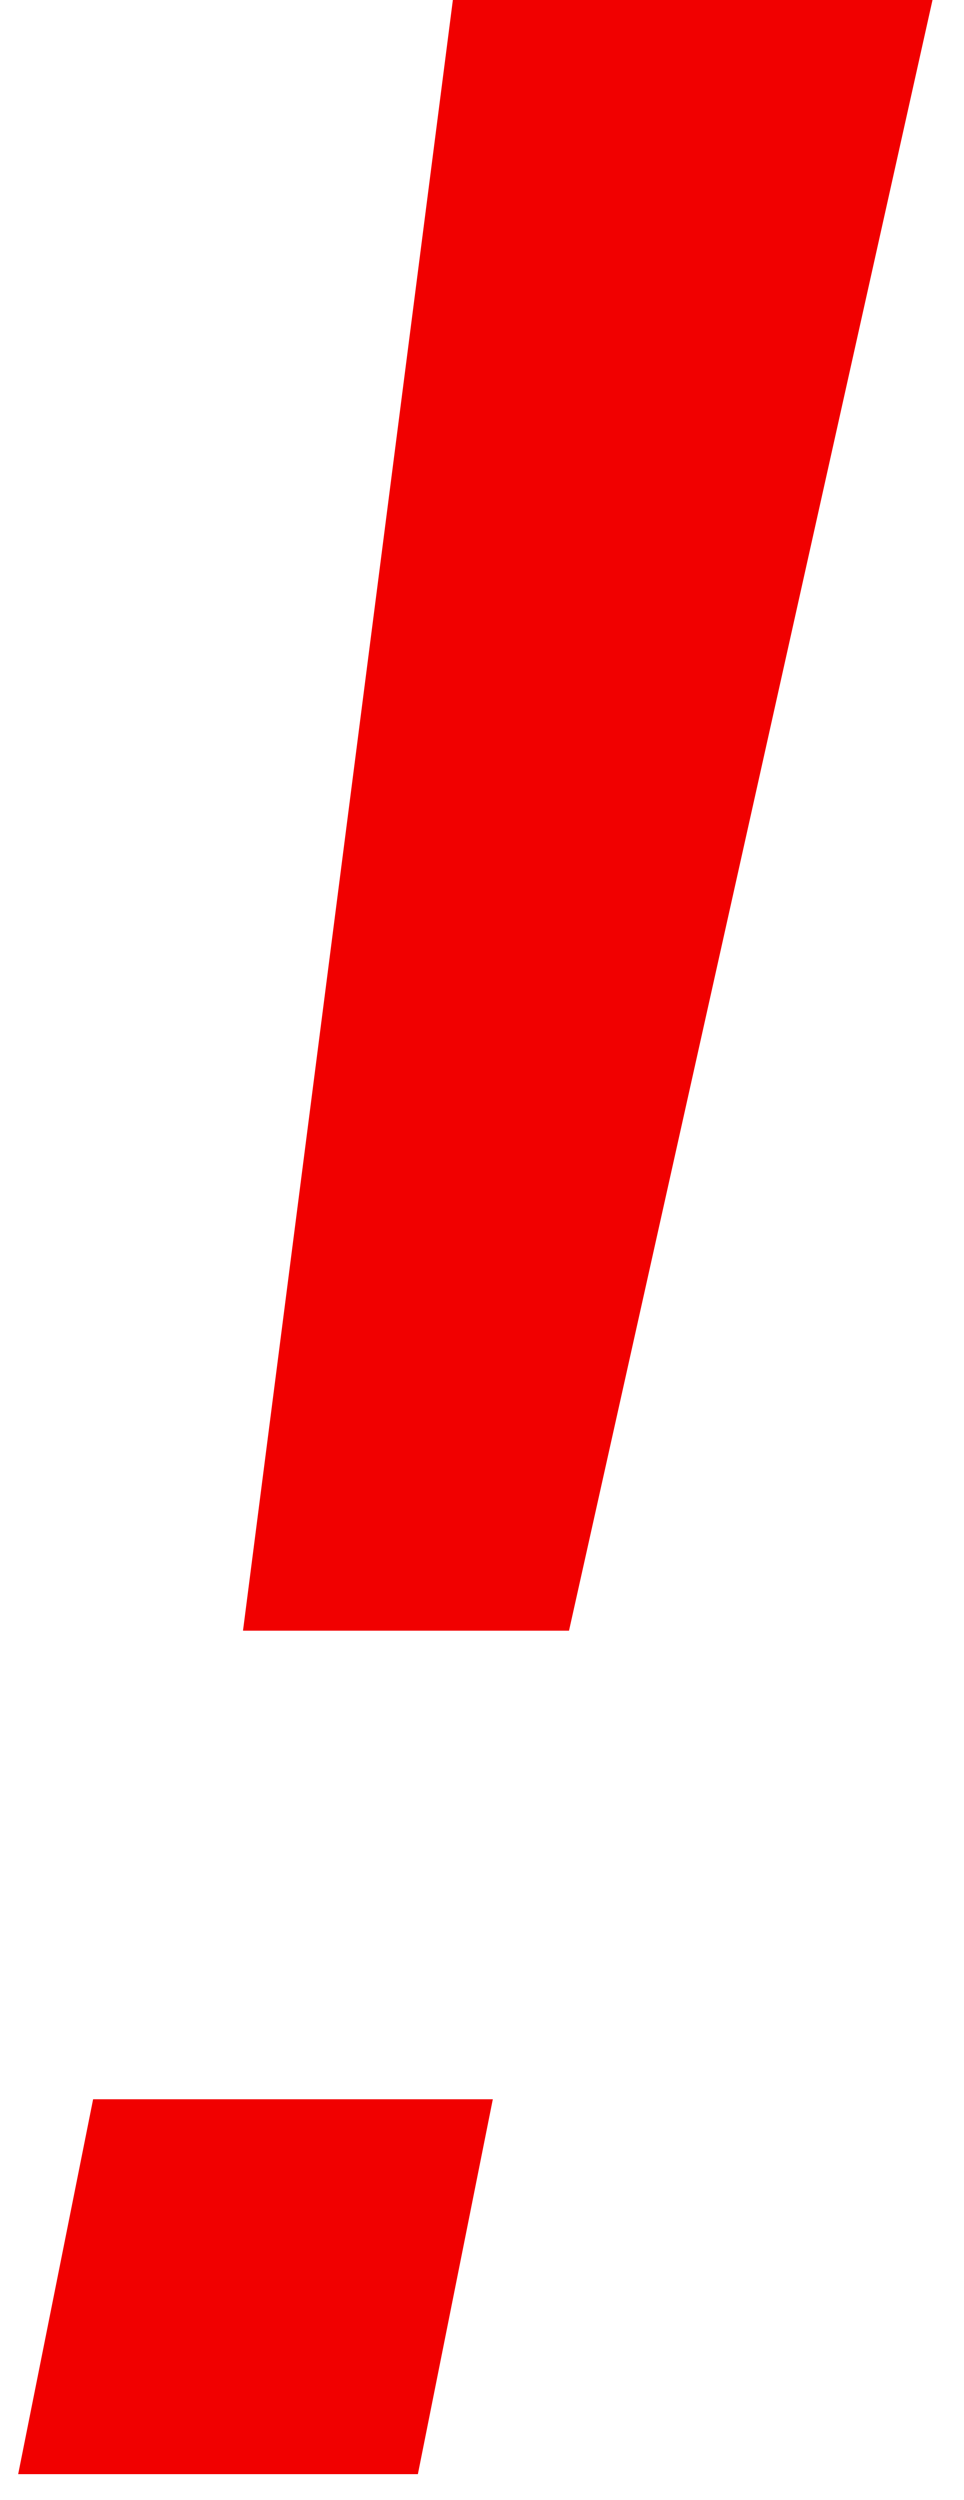
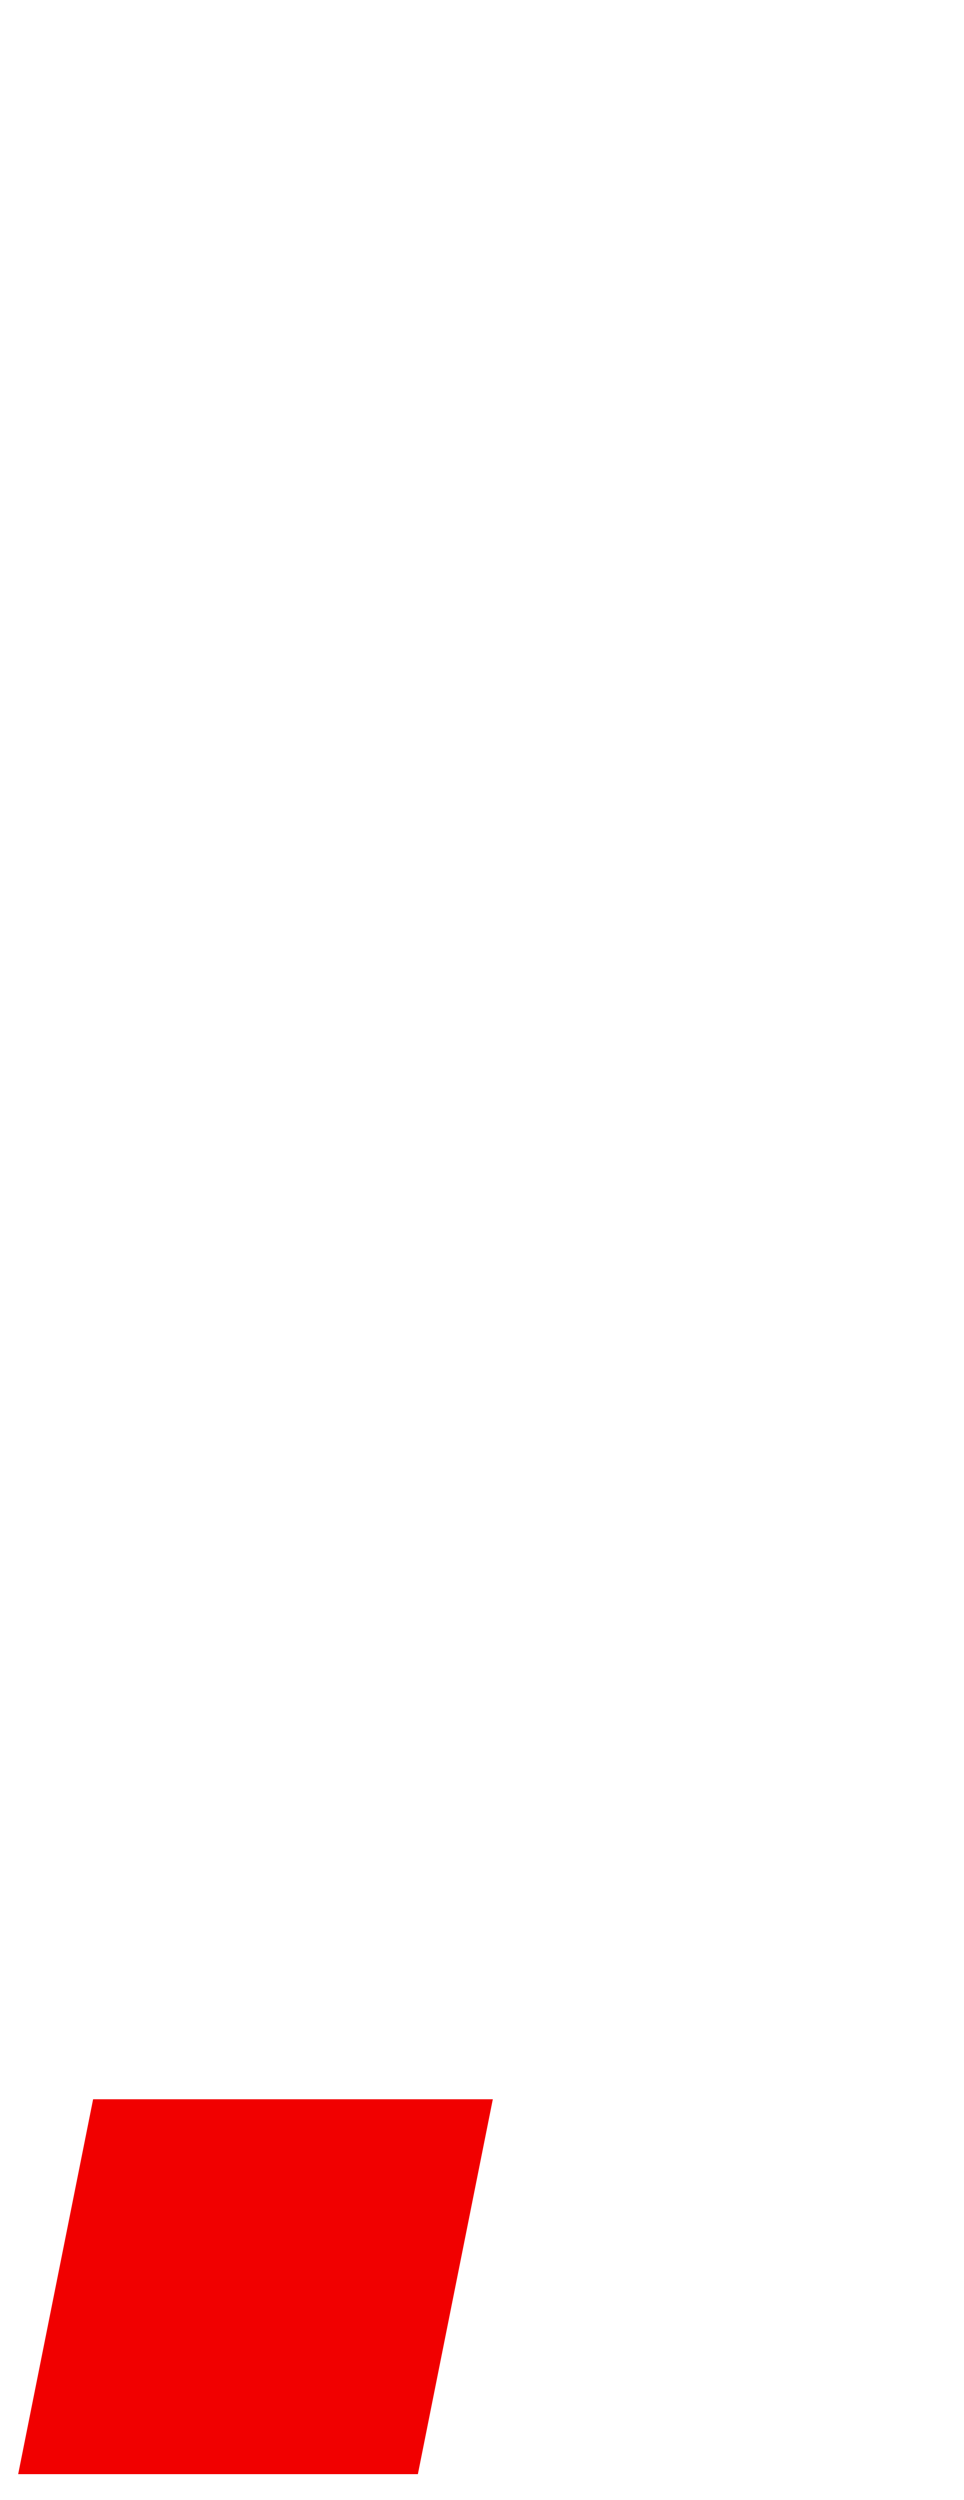
<svg xmlns="http://www.w3.org/2000/svg" width="27" height="70" viewBox="0 0 27 70" fill="none">
-   <path d="M12.684 0L26.118 0L15.937 45.656H6.806L12.684 0Z" fill="#F10000" />
  <path d="M2.608 58.775H13.803L11.704 69.271H0.509L2.608 58.775Z" fill="#F10000" />
</svg>